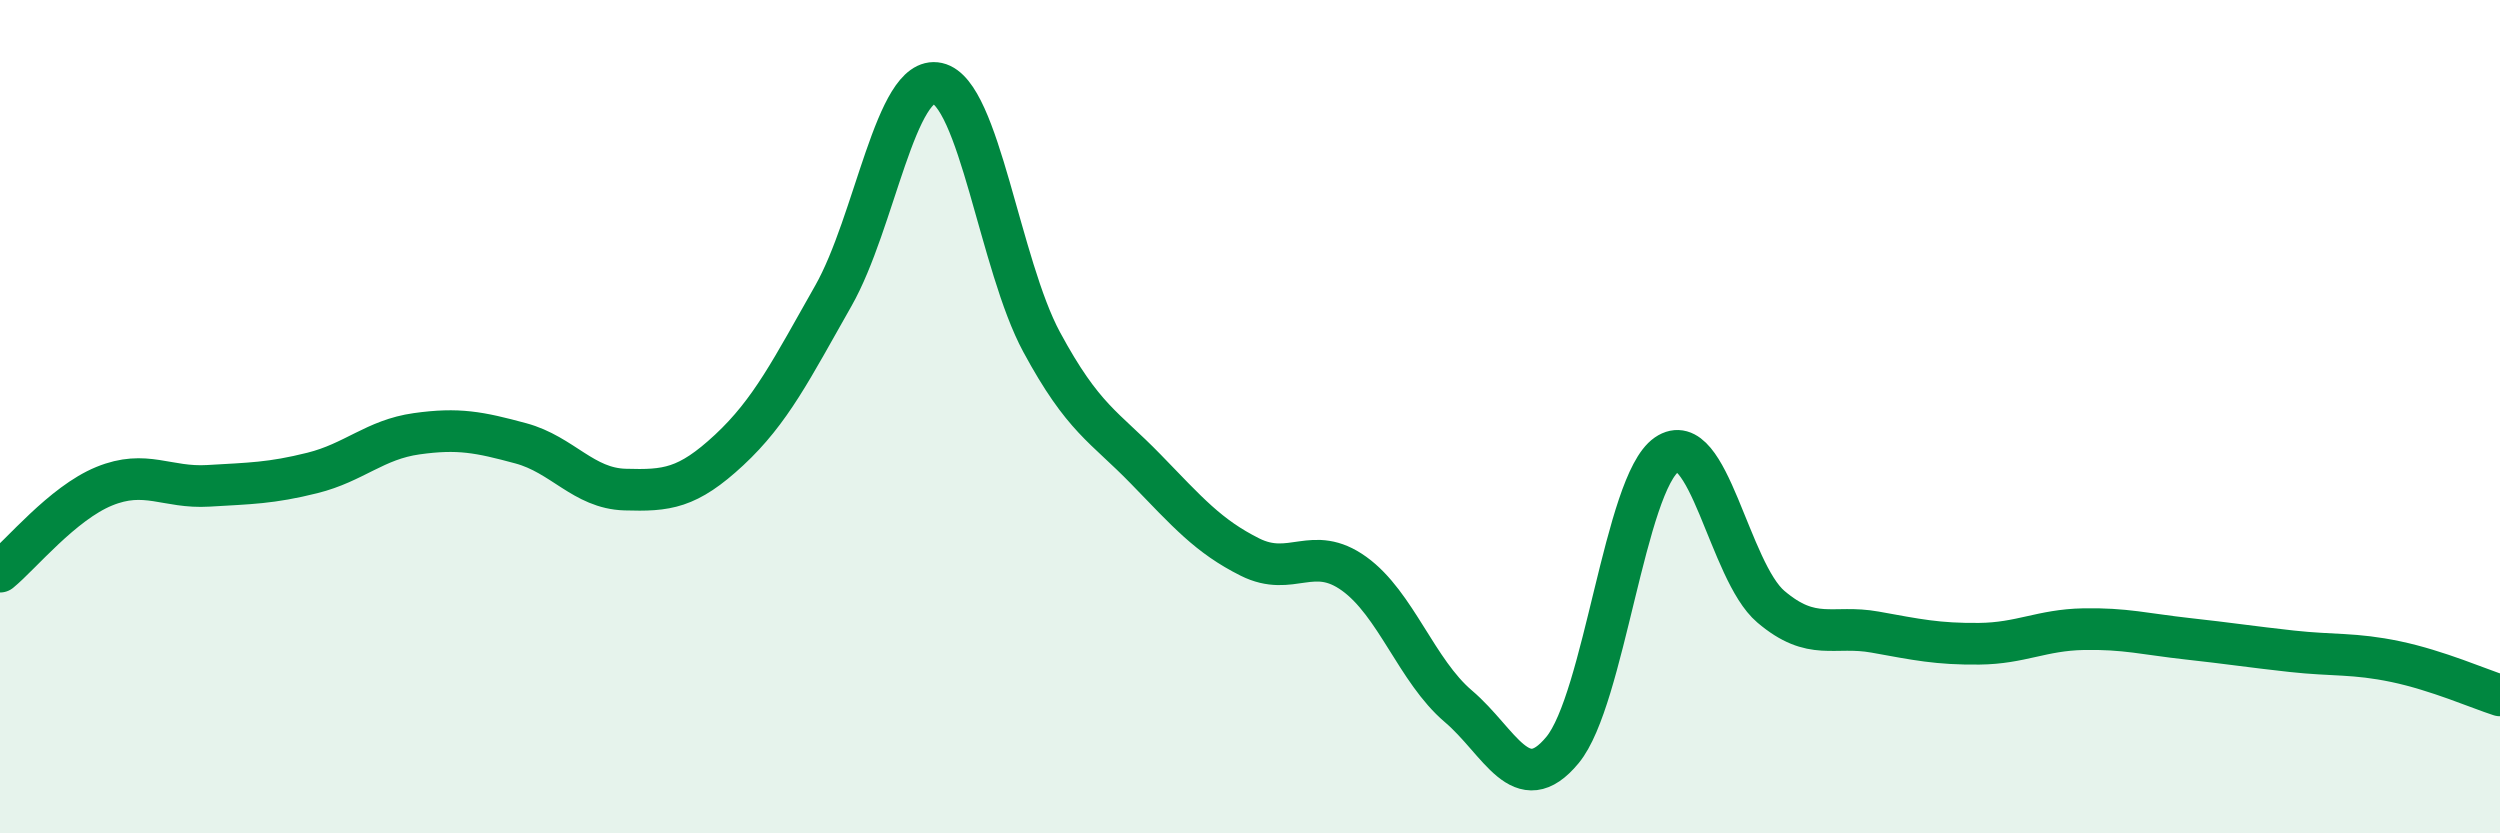
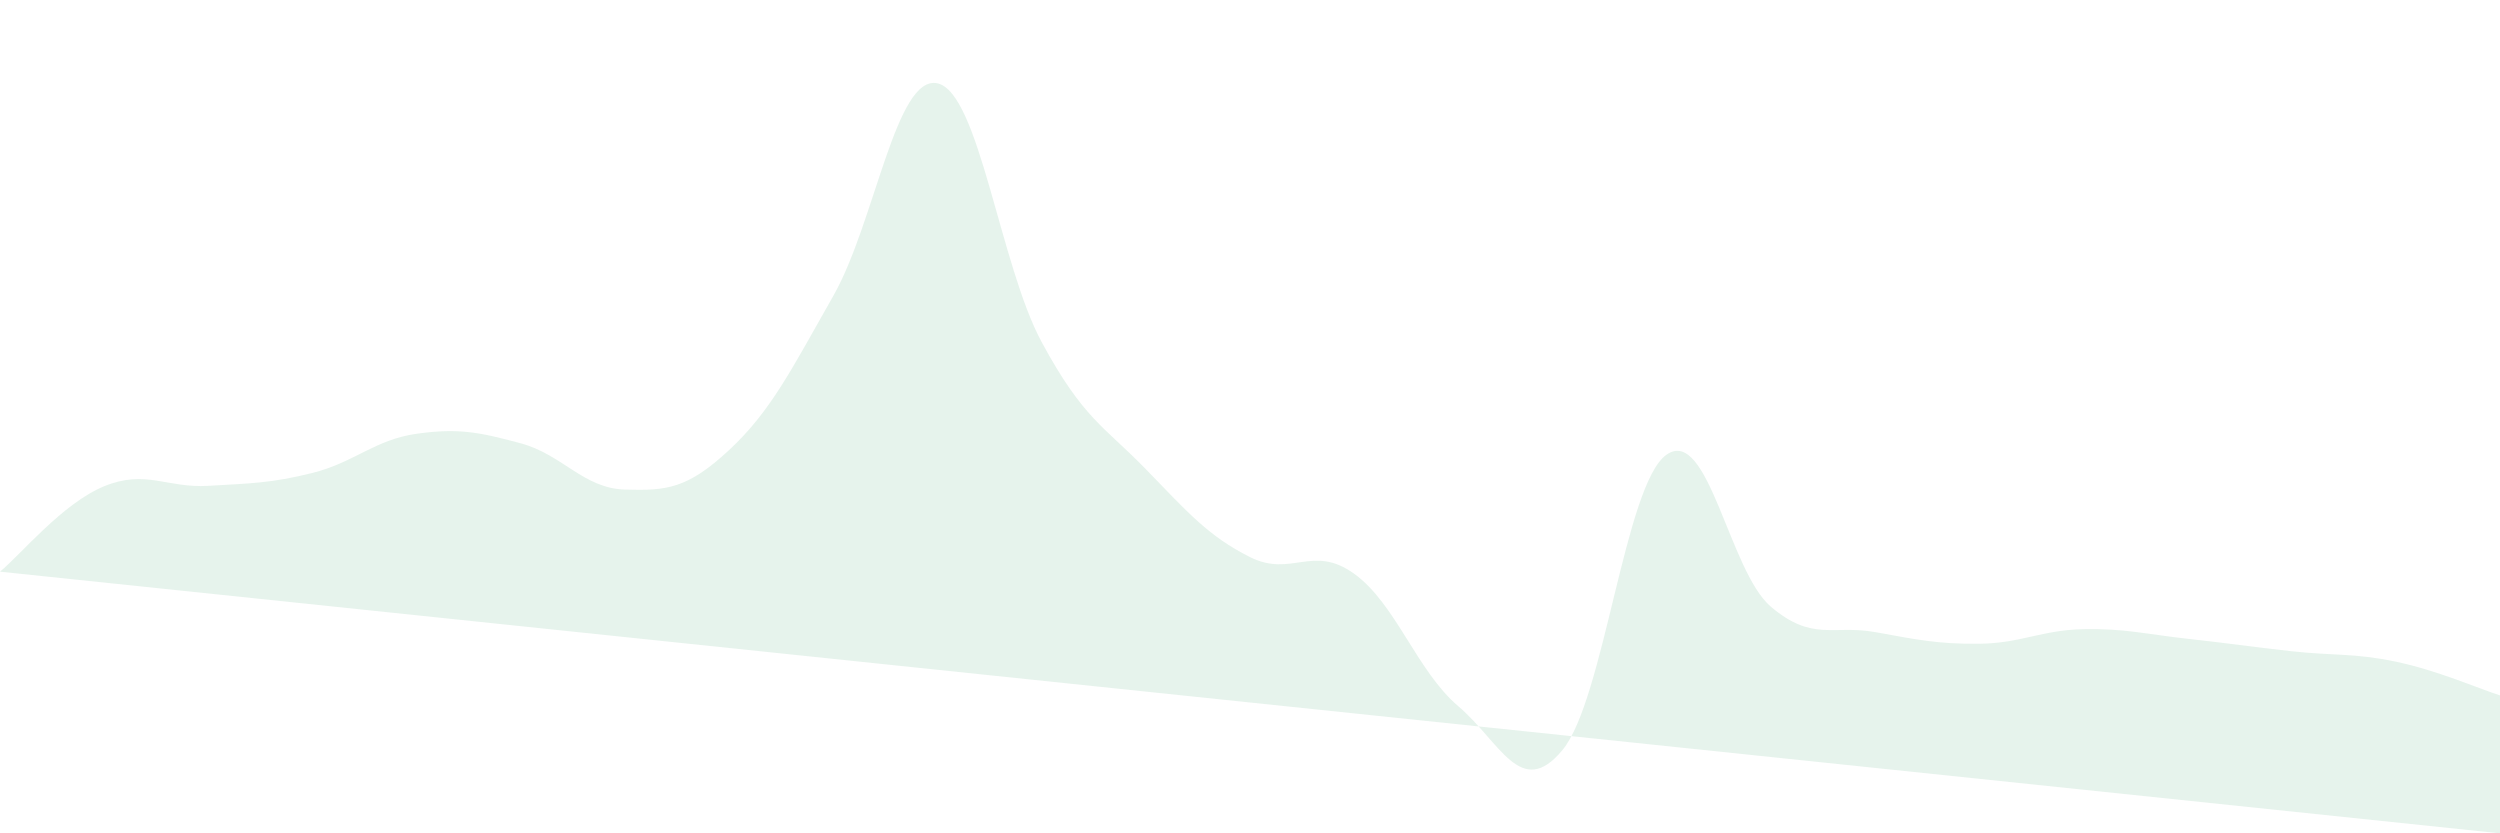
<svg xmlns="http://www.w3.org/2000/svg" width="60" height="20" viewBox="0 0 60 20">
-   <path d="M 0,13.72 C 0.5,13.31 1.5,12.08 2.5,11.67 C 3.5,11.26 4,11.72 5,11.66 C 6,11.6 6.5,11.6 7.5,11.35 C 8.5,11.1 9,10.55 10,10.41 C 11,10.27 11.5,10.37 12.5,10.64 C 13.5,10.91 14,11.72 15,11.75 C 16,11.78 16.5,11.73 17.5,10.8 C 18.5,9.87 19,8.86 20,7.1 C 21,5.34 21.5,1.78 22.5,2 C 23.5,2.22 24,6.36 25,8.21 C 26,10.06 26.5,10.23 27.5,11.26 C 28.5,12.29 29,12.87 30,13.37 C 31,13.87 31.5,13.05 32.5,13.77 C 33.5,14.49 34,16.1 35,16.95 C 36,17.8 36.5,19.21 37.5,18 C 38.5,16.79 39,11.6 40,10.91 C 41,10.22 41.5,13.71 42.5,14.56 C 43.5,15.41 44,14.99 45,15.17 C 46,15.35 46.5,15.46 47.5,15.45 C 48.5,15.44 49,15.12 50,15.1 C 51,15.08 51.5,15.22 52.5,15.33 C 53.5,15.44 54,15.52 55,15.63 C 56,15.74 56.5,15.67 57.5,15.88 C 58.5,16.09 59.5,16.53 60,16.69L60 20L0 20Z" fill="#008740" opacity="0.1" stroke-linecap="round" stroke-linejoin="round" />
-   <path d="M 0,13.72 C 0.5,13.31 1.5,12.08 2.5,11.67 C 3.5,11.26 4,11.72 5,11.66 C 6,11.6 6.5,11.6 7.5,11.35 C 8.5,11.1 9,10.55 10,10.41 C 11,10.27 11.5,10.37 12.5,10.64 C 13.5,10.91 14,11.72 15,11.75 C 16,11.78 16.5,11.73 17.5,10.8 C 18.5,9.87 19,8.86 20,7.1 C 21,5.34 21.5,1.78 22.5,2 C 23.5,2.22 24,6.36 25,8.21 C 26,10.06 26.5,10.23 27.5,11.26 C 28.5,12.29 29,12.87 30,13.37 C 31,13.87 31.5,13.05 32.5,13.77 C 33.5,14.49 34,16.1 35,16.95 C 36,17.8 36.5,19.21 37.5,18 C 38.5,16.79 39,11.6 40,10.91 C 41,10.22 41.5,13.71 42.5,14.56 C 43.5,15.41 44,14.99 45,15.17 C 46,15.35 46.5,15.46 47.5,15.45 C 48.5,15.44 49,15.12 50,15.1 C 51,15.08 51.5,15.22 52.5,15.33 C 53.5,15.44 54,15.52 55,15.63 C 56,15.74 56.5,15.67 57.5,15.88 C 58.5,16.09 59.5,16.53 60,16.69" stroke="#008740" stroke-width="1" fill="none" stroke-linecap="round" stroke-linejoin="round" />
+   <path d="M 0,13.72 C 0.5,13.31 1.5,12.08 2.5,11.67 C 3.5,11.26 4,11.72 5,11.66 C 6,11.6 6.5,11.6 7.5,11.35 C 8.5,11.1 9,10.55 10,10.41 C 11,10.27 11.5,10.37 12.5,10.64 C 13.5,10.91 14,11.72 15,11.75 C 16,11.78 16.5,11.73 17.5,10.8 C 18.5,9.87 19,8.86 20,7.1 C 21,5.34 21.5,1.78 22.5,2 C 23.5,2.22 24,6.36 25,8.21 C 26,10.06 26.5,10.23 27.5,11.26 C 28.5,12.29 29,12.87 30,13.37 C 31,13.87 31.5,13.05 32.5,13.77 C 33.5,14.49 34,16.1 35,16.95 C 36,17.8 36.5,19.21 37.5,18 C 38.5,16.79 39,11.6 40,10.91 C 41,10.22 41.5,13.71 42.5,14.56 C 43.5,15.41 44,14.99 45,15.17 C 46,15.35 46.5,15.46 47.5,15.45 C 48.5,15.44 49,15.12 50,15.1 C 51,15.08 51.5,15.22 52.5,15.33 C 53.5,15.44 54,15.52 55,15.63 C 56,15.74 56.5,15.67 57.5,15.88 C 58.5,16.09 59.5,16.53 60,16.69L60 20Z" fill="#008740" opacity="0.1" stroke-linecap="round" stroke-linejoin="round" />
</svg>